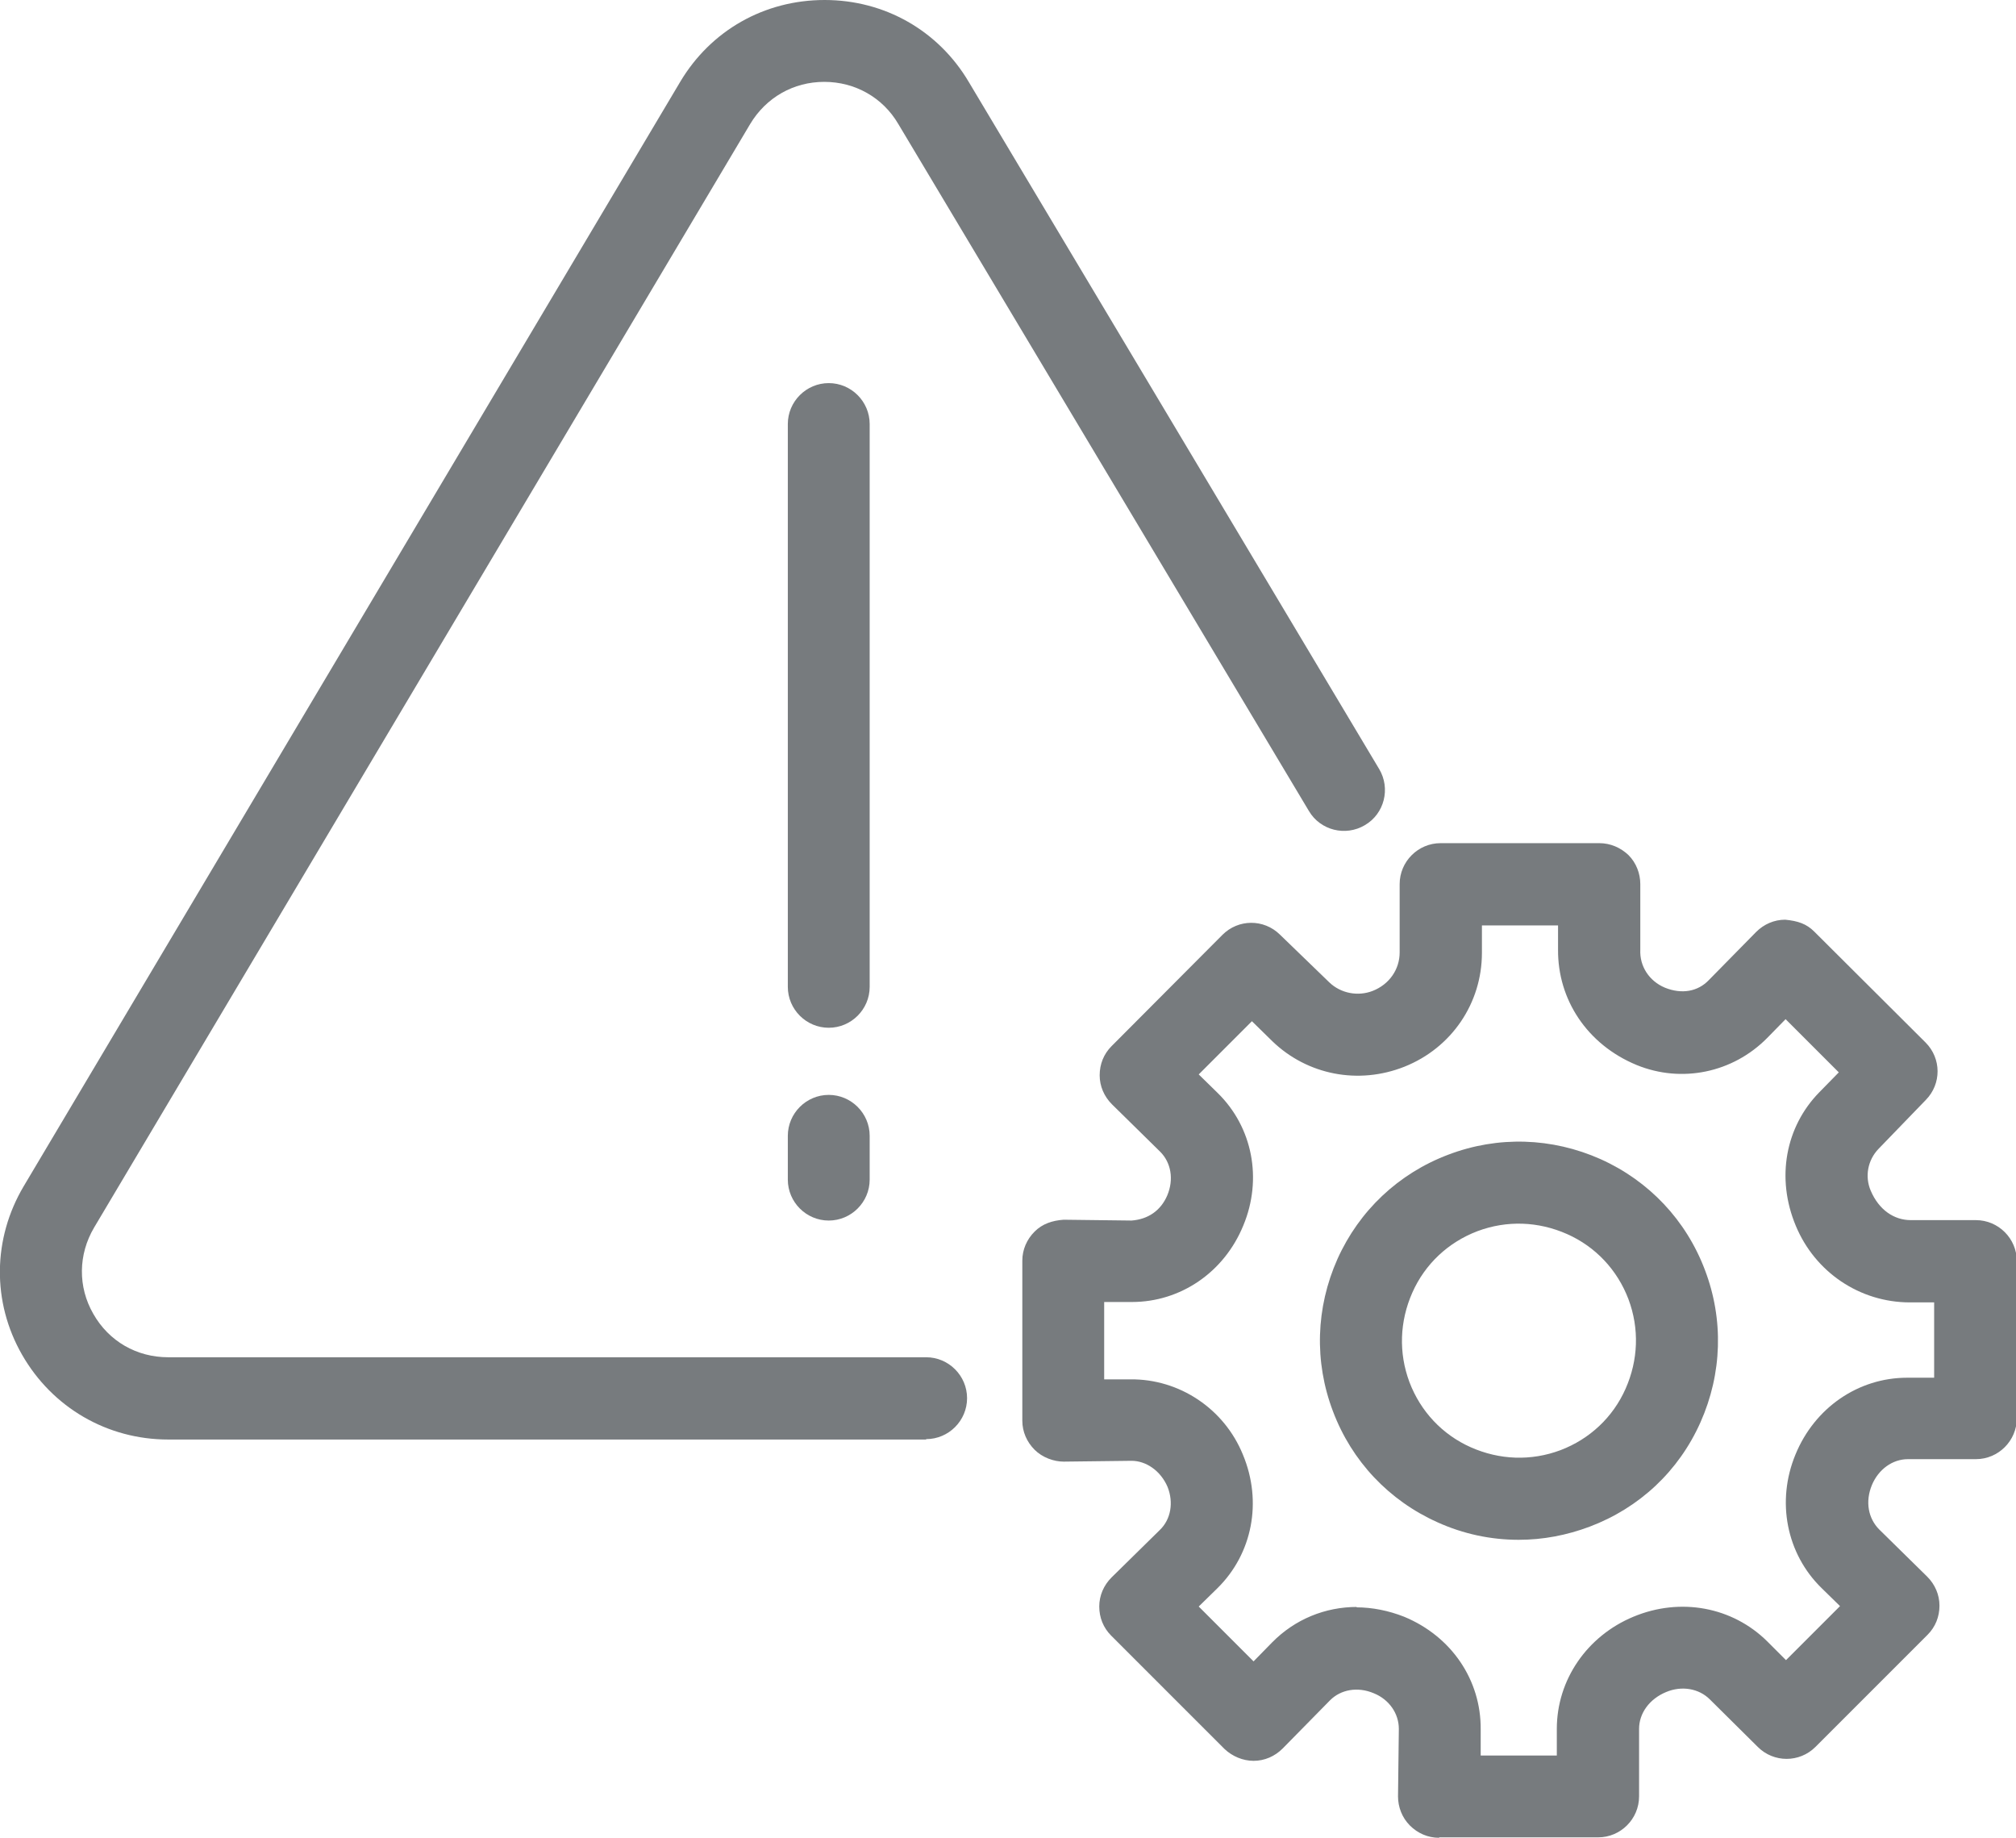
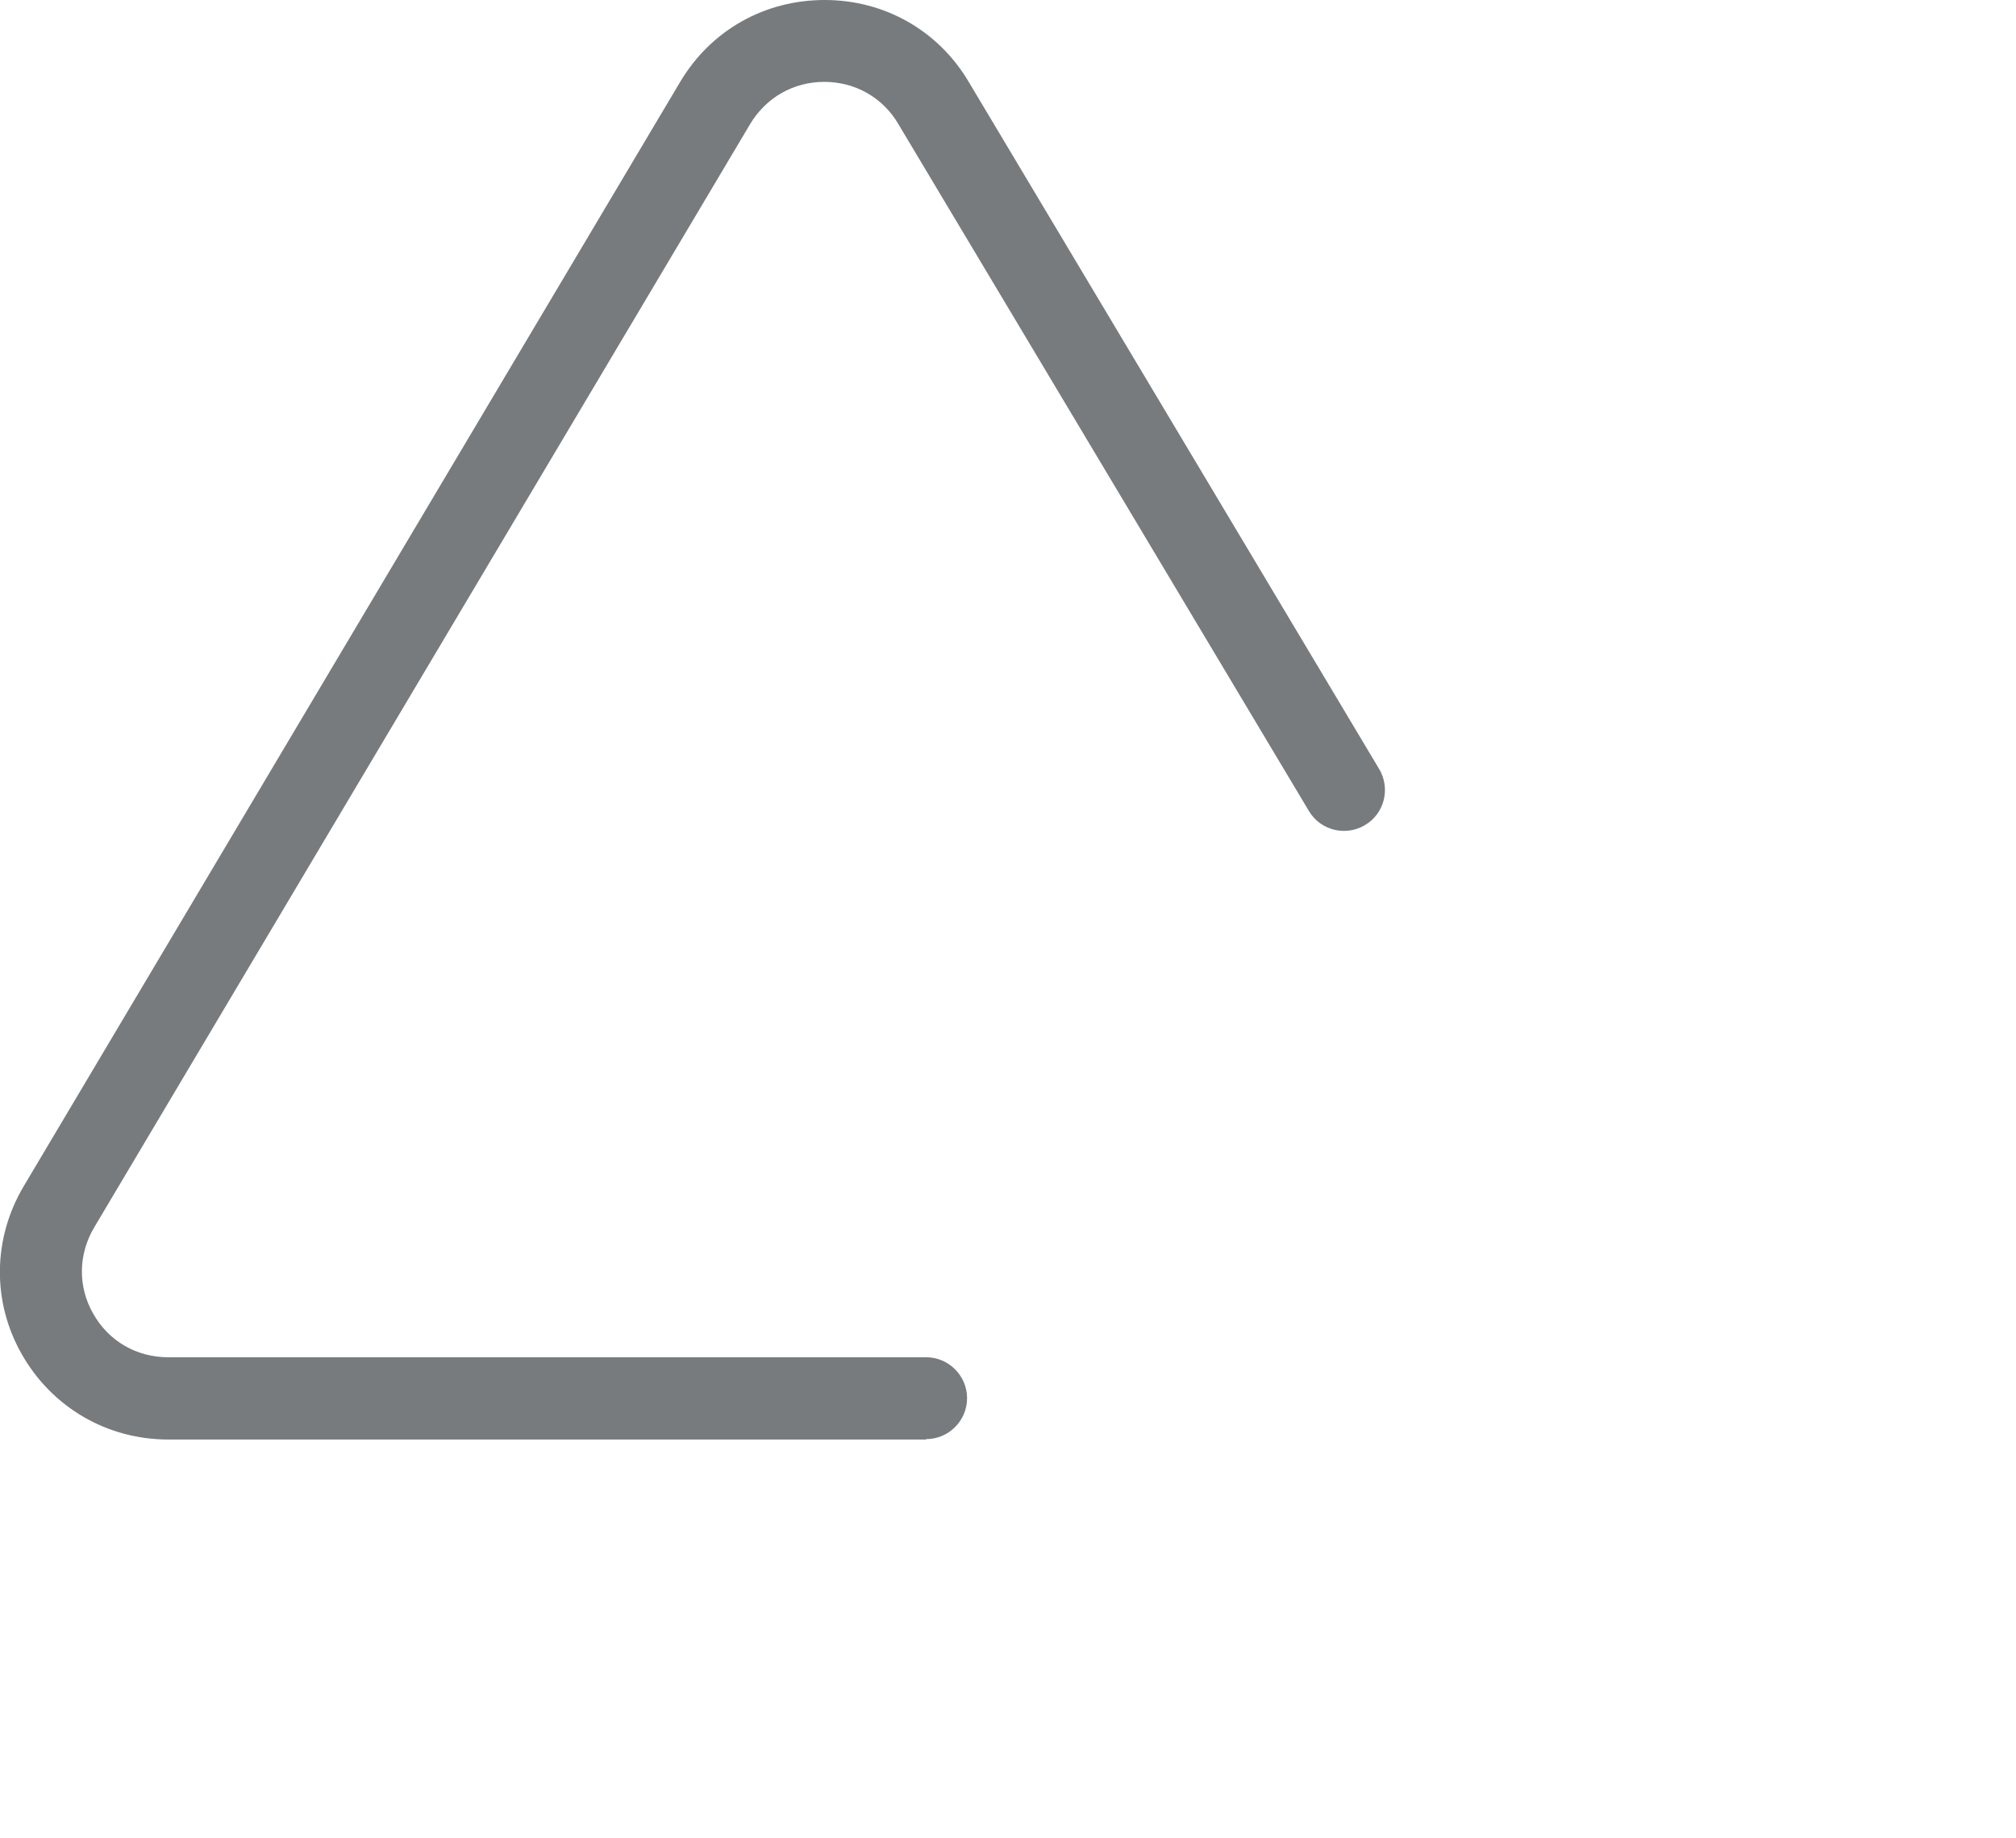
<svg xmlns="http://www.w3.org/2000/svg" id="Calque_2" data-name="Calque 2" viewBox="0 0 49.26 44.9">
  <defs>
    <style>      .cls-1 {        fill: #777b7e;      }    </style>
  </defs>
  <g id="Layer_1" data-name="Layer 1">
    <g>
      <g>
        <path class="cls-1" d="M22.63,35.17H4.11c-1.49,0-2.83-.78-3.57-2.07s-.72-2.84.04-4.12L16.62,2c.75-1.26,2.06-2,3.53-2s2.78.75,3.52,2l10.03,16.79c.28.47.13,1.09-.35,1.37-.47.28-1.09.13-1.37-.35L21.95,3.03c-.38-.65-1.06-1.03-1.81-1.03s-1.42.38-1.81,1.03L2.3,29.99c-.39.66-.4,1.45-.02,2.11.38.67,1.06,1.06,1.83,1.06h18.52c.55,0,1,.45,1,1s-.45,1-1,1Z" />
-         <path class="cls-1" d="M20.25,25.11c-.55,0-1-.45-1-1v-13.75c0-.55.45-1,1-1s1,.45,1,1v13.75c0,.55-.45,1-1,1Z" />
-         <path class="cls-1" d="M20.25,29.82c-.55,0-1-.45-1-1v-1.07c0-.55.45-1,1-1s1,.45,1,1v1.07c0,.55-.45,1-1,1Z" />
      </g>
-       <path class="cls-1" d="M35.16,44.9c-.27,0-.52-.11-.71-.3-.19-.19-.29-.45-.29-.71l.02-1.65c0-.38-.24-.72-.61-.87-.4-.17-.81-.09-1.07.17l-1.16,1.18c-.19.19-.44.3-.71.3h0c-.26,0-.52-.11-.71-.29l-2.77-2.77c-.19-.19-.29-.44-.29-.71s.11-.52.3-.71l1.18-1.16c.27-.26.34-.67.19-1.05-.17-.4-.53-.64-.88-.64l-1.66.02c-.24,0-.52-.1-.71-.29s-.3-.44-.3-.71v-3.91c0-.27.11-.52.3-.71s.43-.27.71-.29l1.66.02c.4-.03.71-.24.87-.61.17-.4.09-.81-.17-1.07l-1.18-1.16c-.19-.19-.3-.44-.3-.71s.1-.52.29-.71l2.71-2.72c.39-.39,1.01-.39,1.4-.01l1.21,1.17c.28.27.7.35,1.06.21.41-.16.66-.53.66-.94v-1.67c0-.55.45-1,1-1h3.88c.27,0,.52.11.71.29.19.19.29.45.29.71v1.6c-.02.41.22.77.6.93.42.17.81.09,1.07-.18l1.16-1.18c.19-.19.44-.3.71-.3.31.03.52.1.71.29l2.72,2.71c.39.39.39,1.01.01,1.4l-1.16,1.2c-.26.27-.34.67-.19,1.02.2.47.57.72.98.72h1.59c.55,0,1,.45,1,1v3.84c0,.55-.45,1-1,1h-1.66c-.38,0-.72.25-.88.63-.17.41-.09.82.18,1.09l1.17,1.15c.19.19.3.44.3.71s-.1.52-.29.71l-2.74,2.74c-.39.39-1.02.39-1.41,0l-1.17-1.16c-.27-.27-.69-.34-1.07-.18-.41.17-.66.52-.66.9v1.65c0,.55-.45,1-1,1h-3.88ZM33.14,39.27c.39,0,.79.08,1.17.23,1.16.48,1.88,1.55,1.87,2.75v.64s1.86,0,1.86,0v-.65c0-1.2.74-2.27,1.87-2.74,1.15-.48,2.42-.24,3.27.6l.46.46,1.32-1.32-.45-.44c-.86-.84-1.11-2.12-.64-3.26.47-1.15,1.54-1.88,2.73-1.88h.66s0-1.84,0-1.84h-.59c-1.23,0-2.32-.74-2.79-1.87-.49-1.17-.25-2.42.57-3.26l.48-.49-1.3-1.3-.45.46h0c-.84.85-2.09,1.11-3.19.66-1.21-.5-1.93-1.6-1.92-2.82v-.59s-1.86,0-1.86,0v.67c0,1.23-.74,2.32-1.89,2.78-1.13.45-2.38.2-3.23-.62l-.5-.49-1.3,1.3.46.45c.86.84,1.1,2.11.63,3.24-.47,1.15-1.54,1.87-2.72,1.87h-.68s0,1.89,0,1.89h.65c1.18-.01,2.28.71,2.74,1.84.48,1.15.23,2.42-.62,3.26l-.46.45,1.34,1.34.45-.46c.56-.57,1.3-.87,2.08-.87ZM42.45,24.67h0,0Z" />
-       <path class="cls-1" d="M37.11,37.62c-.68,0-1.35-.14-1.99-.43-1.18-.53-2.09-1.49-2.55-2.71-.46-1.21-.42-2.53.11-3.72.53-1.18,1.49-2.09,2.71-2.55h0c1.21-.46,2.53-.42,3.72.11,1.18.53,2.09,1.49,2.55,2.71.46,1.21.42,2.53-.11,3.72s-1.49,2.09-2.71,2.55c-.56.21-1.14.32-1.73.32ZM36.1,30.08c-.71.27-1.28.8-1.59,1.5s-.34,1.47-.07,2.19c.27.71.8,1.28,1.5,1.59.7.31,1.47.34,2.19.07.71-.27,1.28-.8,1.59-1.5s.34-1.47.07-2.19c-.27-.71-.8-1.28-1.5-1.59-.7-.31-1.47-.34-2.19-.07h0Z" />
    </g>
  </g>
</svg>